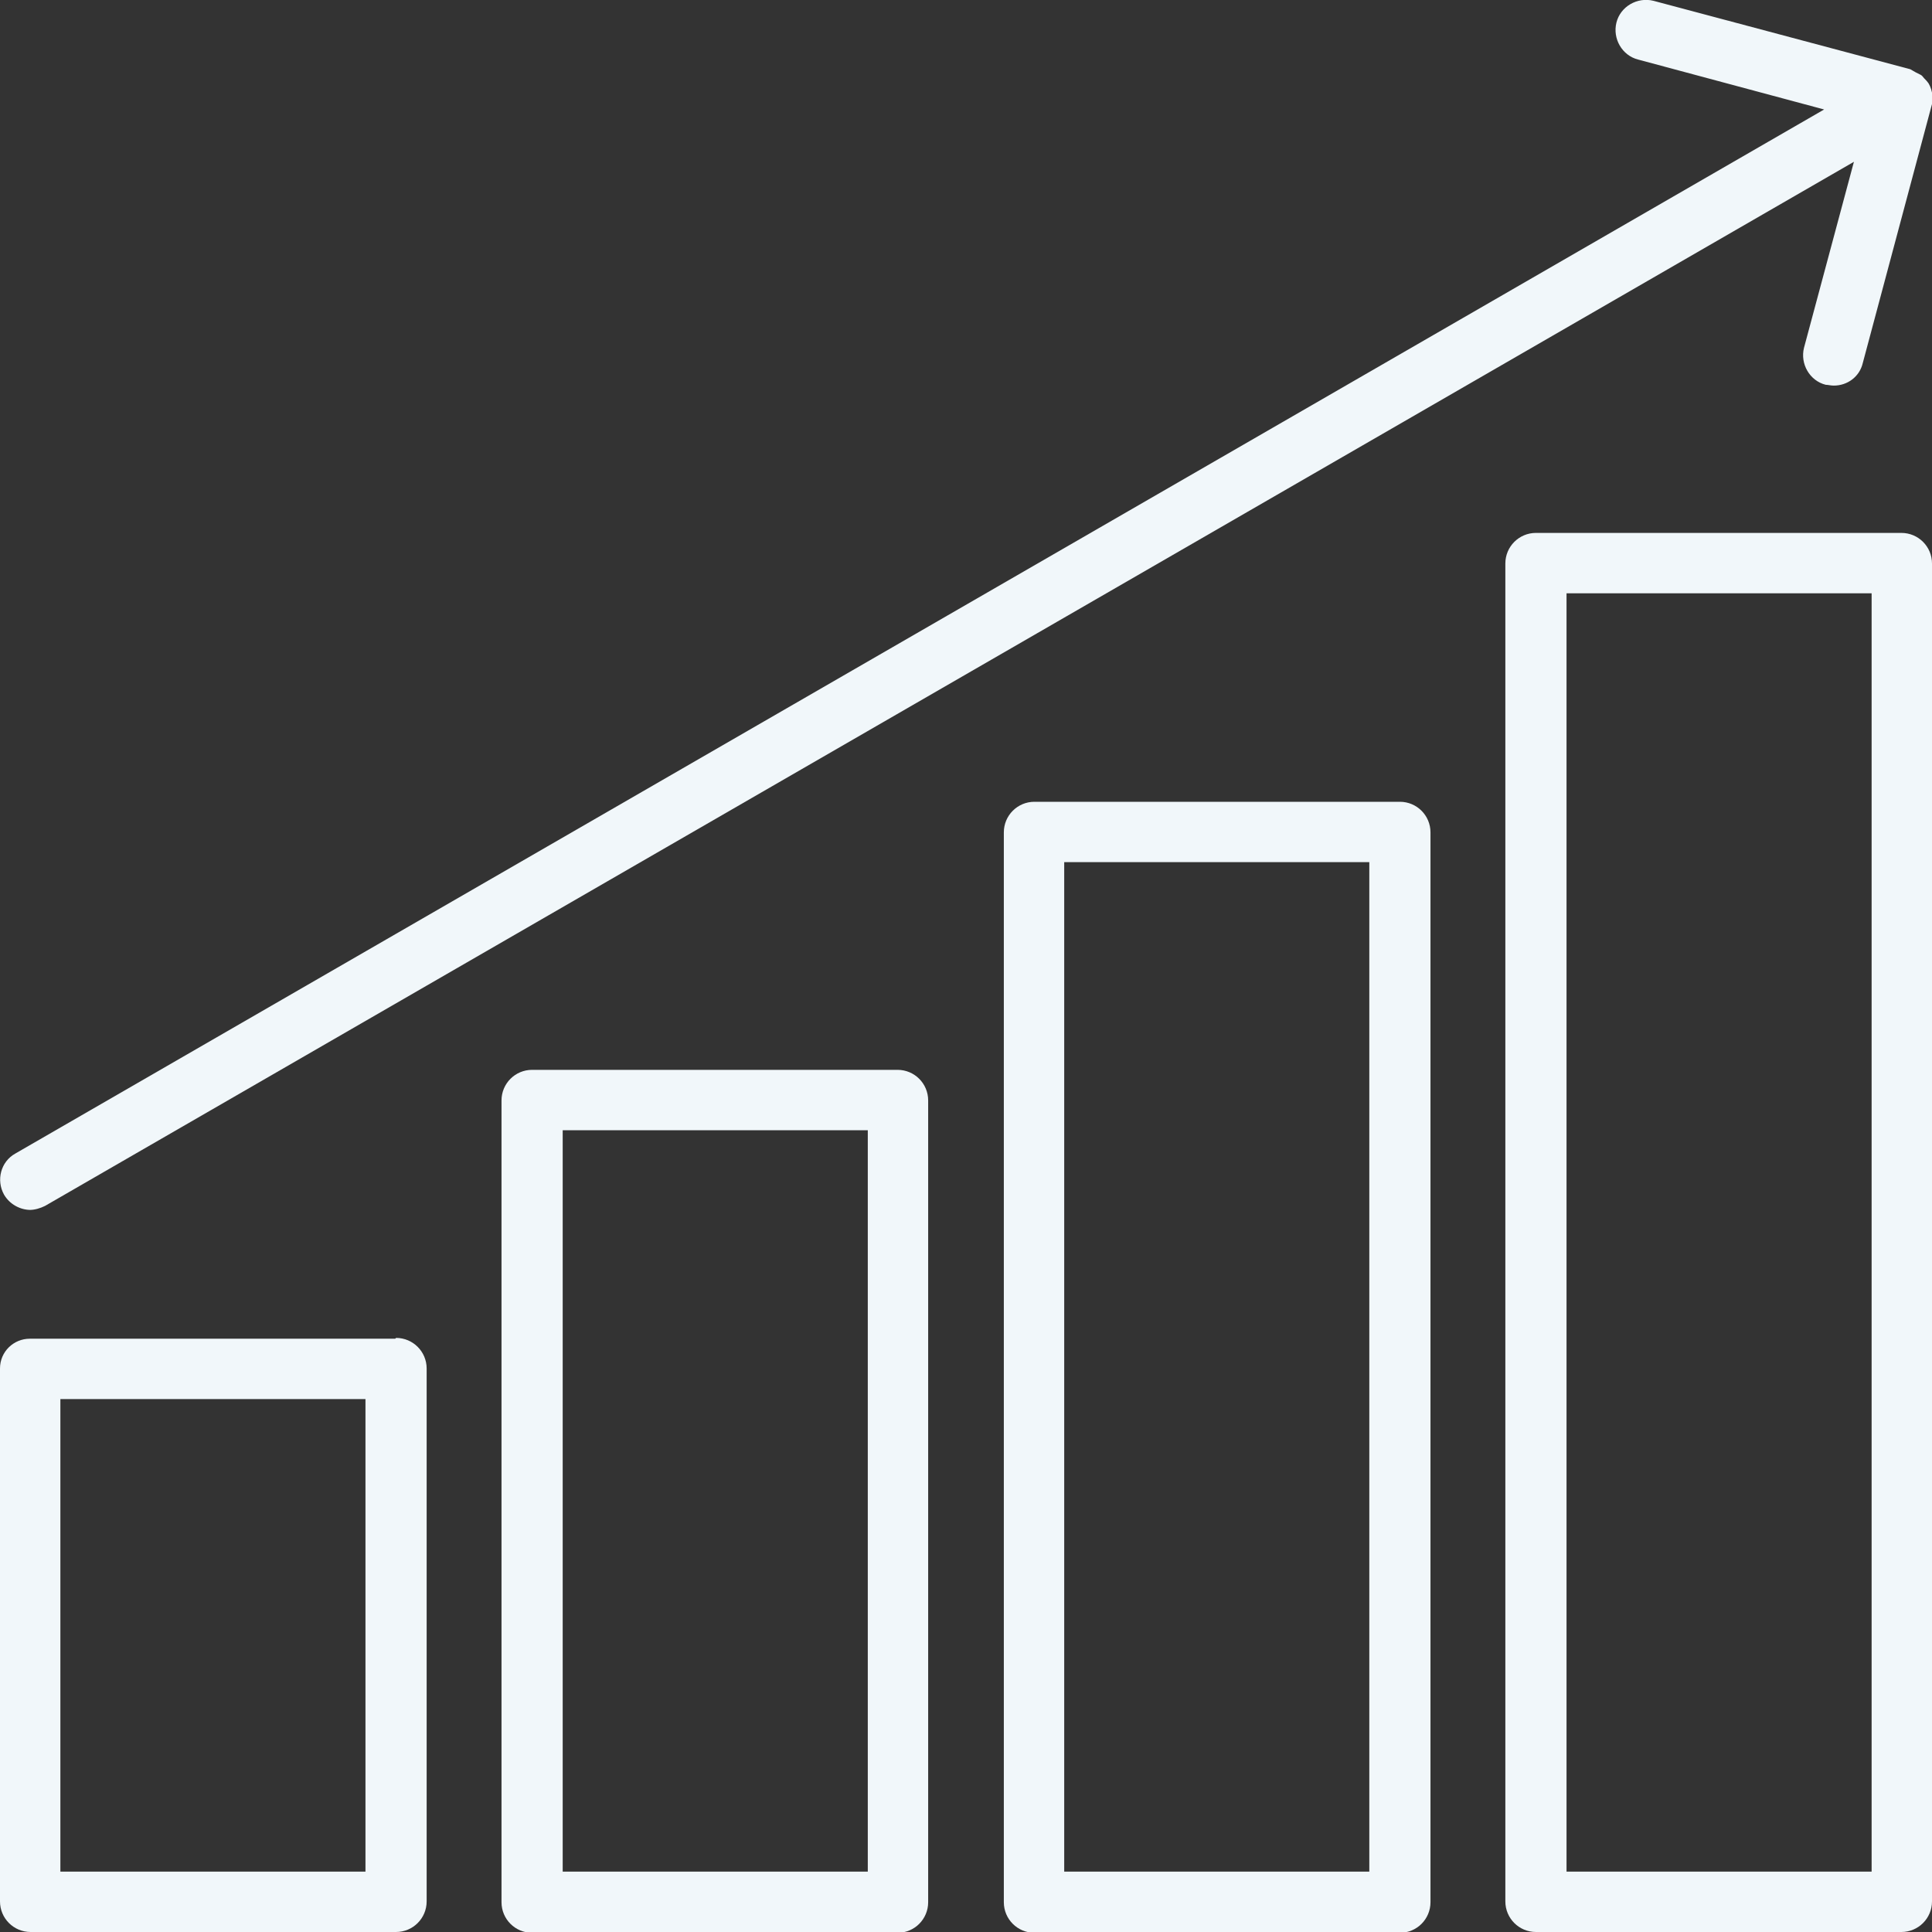
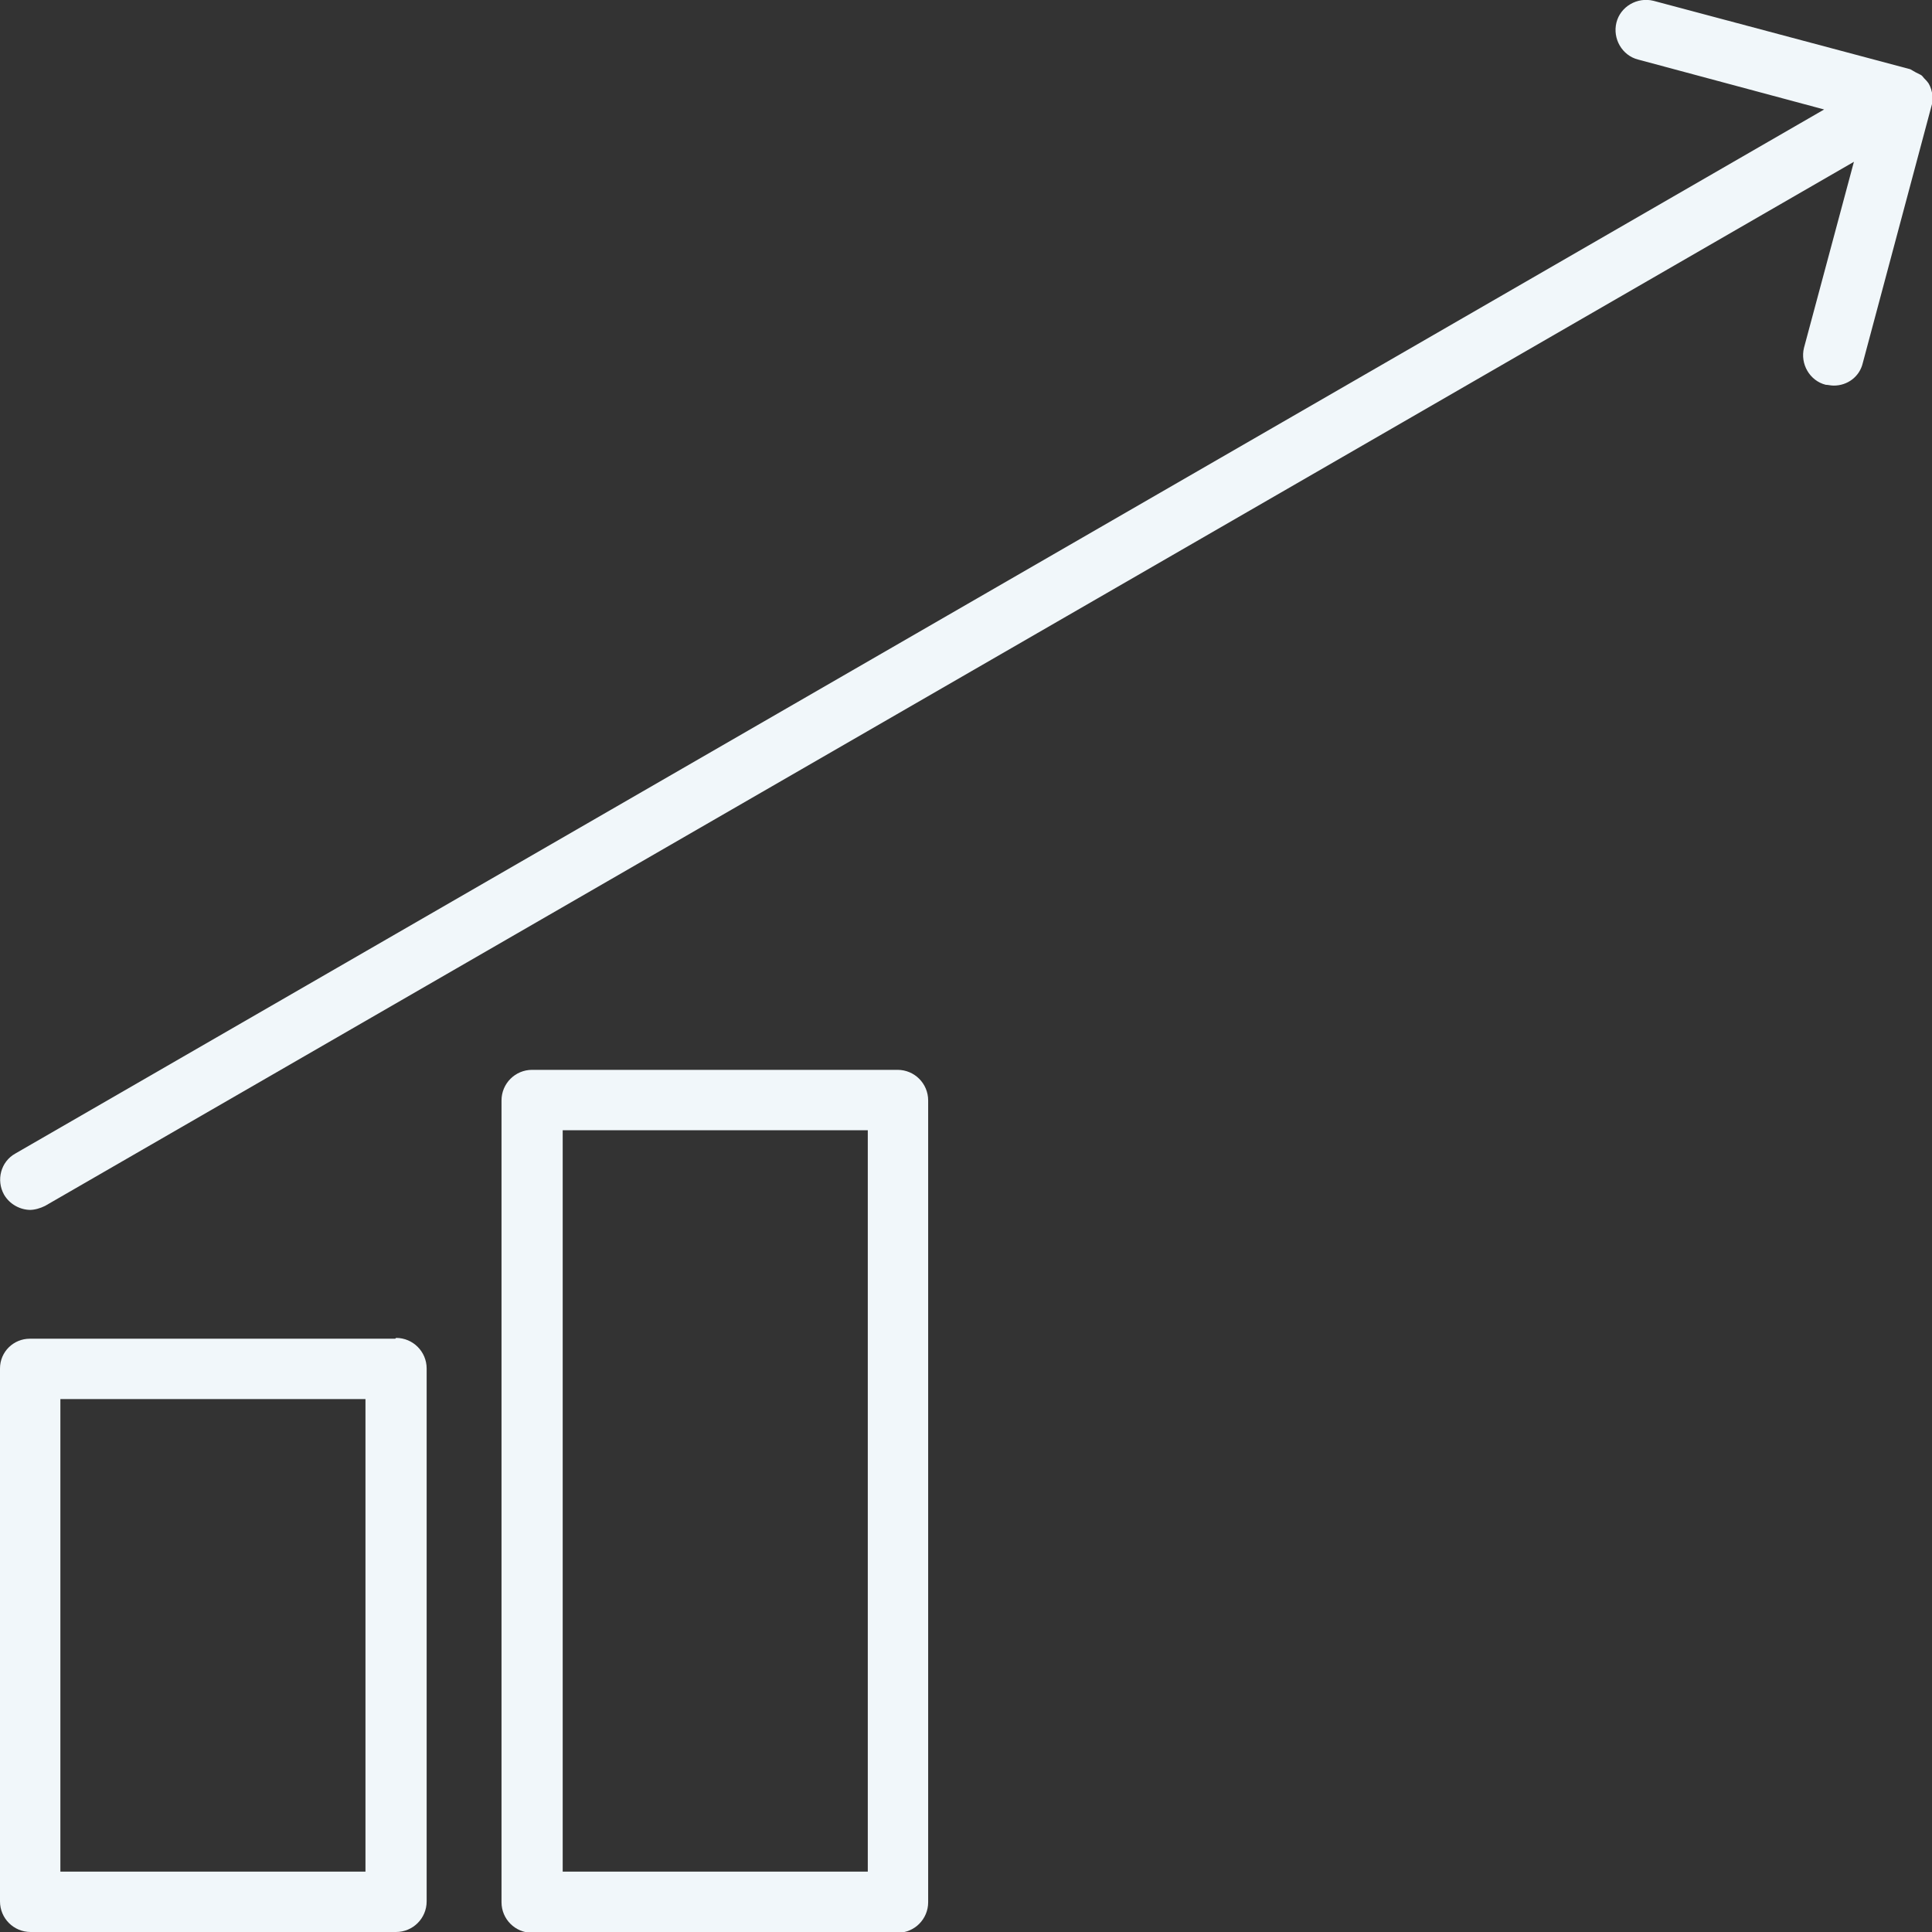
<svg xmlns="http://www.w3.org/2000/svg" id="Layer_1" data-name="Layer 1" viewBox="0 0 24 24">
  <rect x="0" y="0" width="24" height="24" fill="#333333" stroke="none" />
  <defs>
    <style>
      .cls-1 {
        fill: #f1f7fa;
      }
    </style>
  </defs>
  <path class="cls-1" d="M.37,15.03c.06,0,.13-.02.19-.05L23.03,2.01l-.62,2.31c-.05.2.07.41.27.46.03,0,.06.01.1.01.17,0,.32-.11.36-.28l.85-3.18c.03-.09.02-.2-.03-.29-.02-.03-.04-.05-.06-.07-.01-.01-.02-.03-.04-.04-.02-.01-.04-.02-.06-.03-.02-.01-.05-.03-.07-.04L20.54.01c-.2-.05-.41.07-.46.27-.05.2.07.41.27.46l2.31.62L.19,14.33c-.18.1-.24.33-.14.51.07.12.2.19.33.19Z" />
  <path class="cls-1" d="M4.91,16.63H.37C.17,16.63,0,16.79,0,17v6.62c0,.21.17.38.38.38h4.54c.21,0,.38-.17.38-.38v-6.62c0-.21-.17-.38-.38-.38ZM4.54,23.25H.75v-5.87h3.79v5.87Z" />
-   <path class="cls-1" d="M11.15,13.29h-4.54c-.21,0-.38.17-.38.38v9.96c0,.21.17.38.38.38h4.54c.21,0,.38-.17.38-.38v-9.96c0-.21-.17-.38-.38-.38ZM10.78,23.25h-3.79v-9.21h3.79v9.21Z" />
-   <path class="cls-1" d="M17.39,9.96h-4.54c-.21,0-.38.17-.38.38v13.29c0,.21.17.38.38.38h4.54c.21,0,.38-.17.38-.38v-13.29c0-.21-.17-.38-.38-.38ZM17.01,23.25h-3.79v-12.54h3.79v12.54Z" />
-   <path class="cls-1" d="M23.62,6.62h-4.54c-.21,0-.38.17-.38.38v16.62c0,.21.17.38.38.38h4.54c.21,0,.38-.17.38-.38V7c0-.21-.17-.38-.38-.38ZM23.25,23.25h-3.79V7.37h3.79v15.88Z" />
+   <path class="cls-1" d="M11.15,13.29h-4.54c-.21,0-.38.17-.38.38v9.96c0,.21.17.38.38.38h4.54c.21,0,.38-.17.38-.38v-9.96c0-.21-.17-.38-.38-.38ZM10.78,23.25h-3.79v-9.21h3.79v9.21" />
</svg>